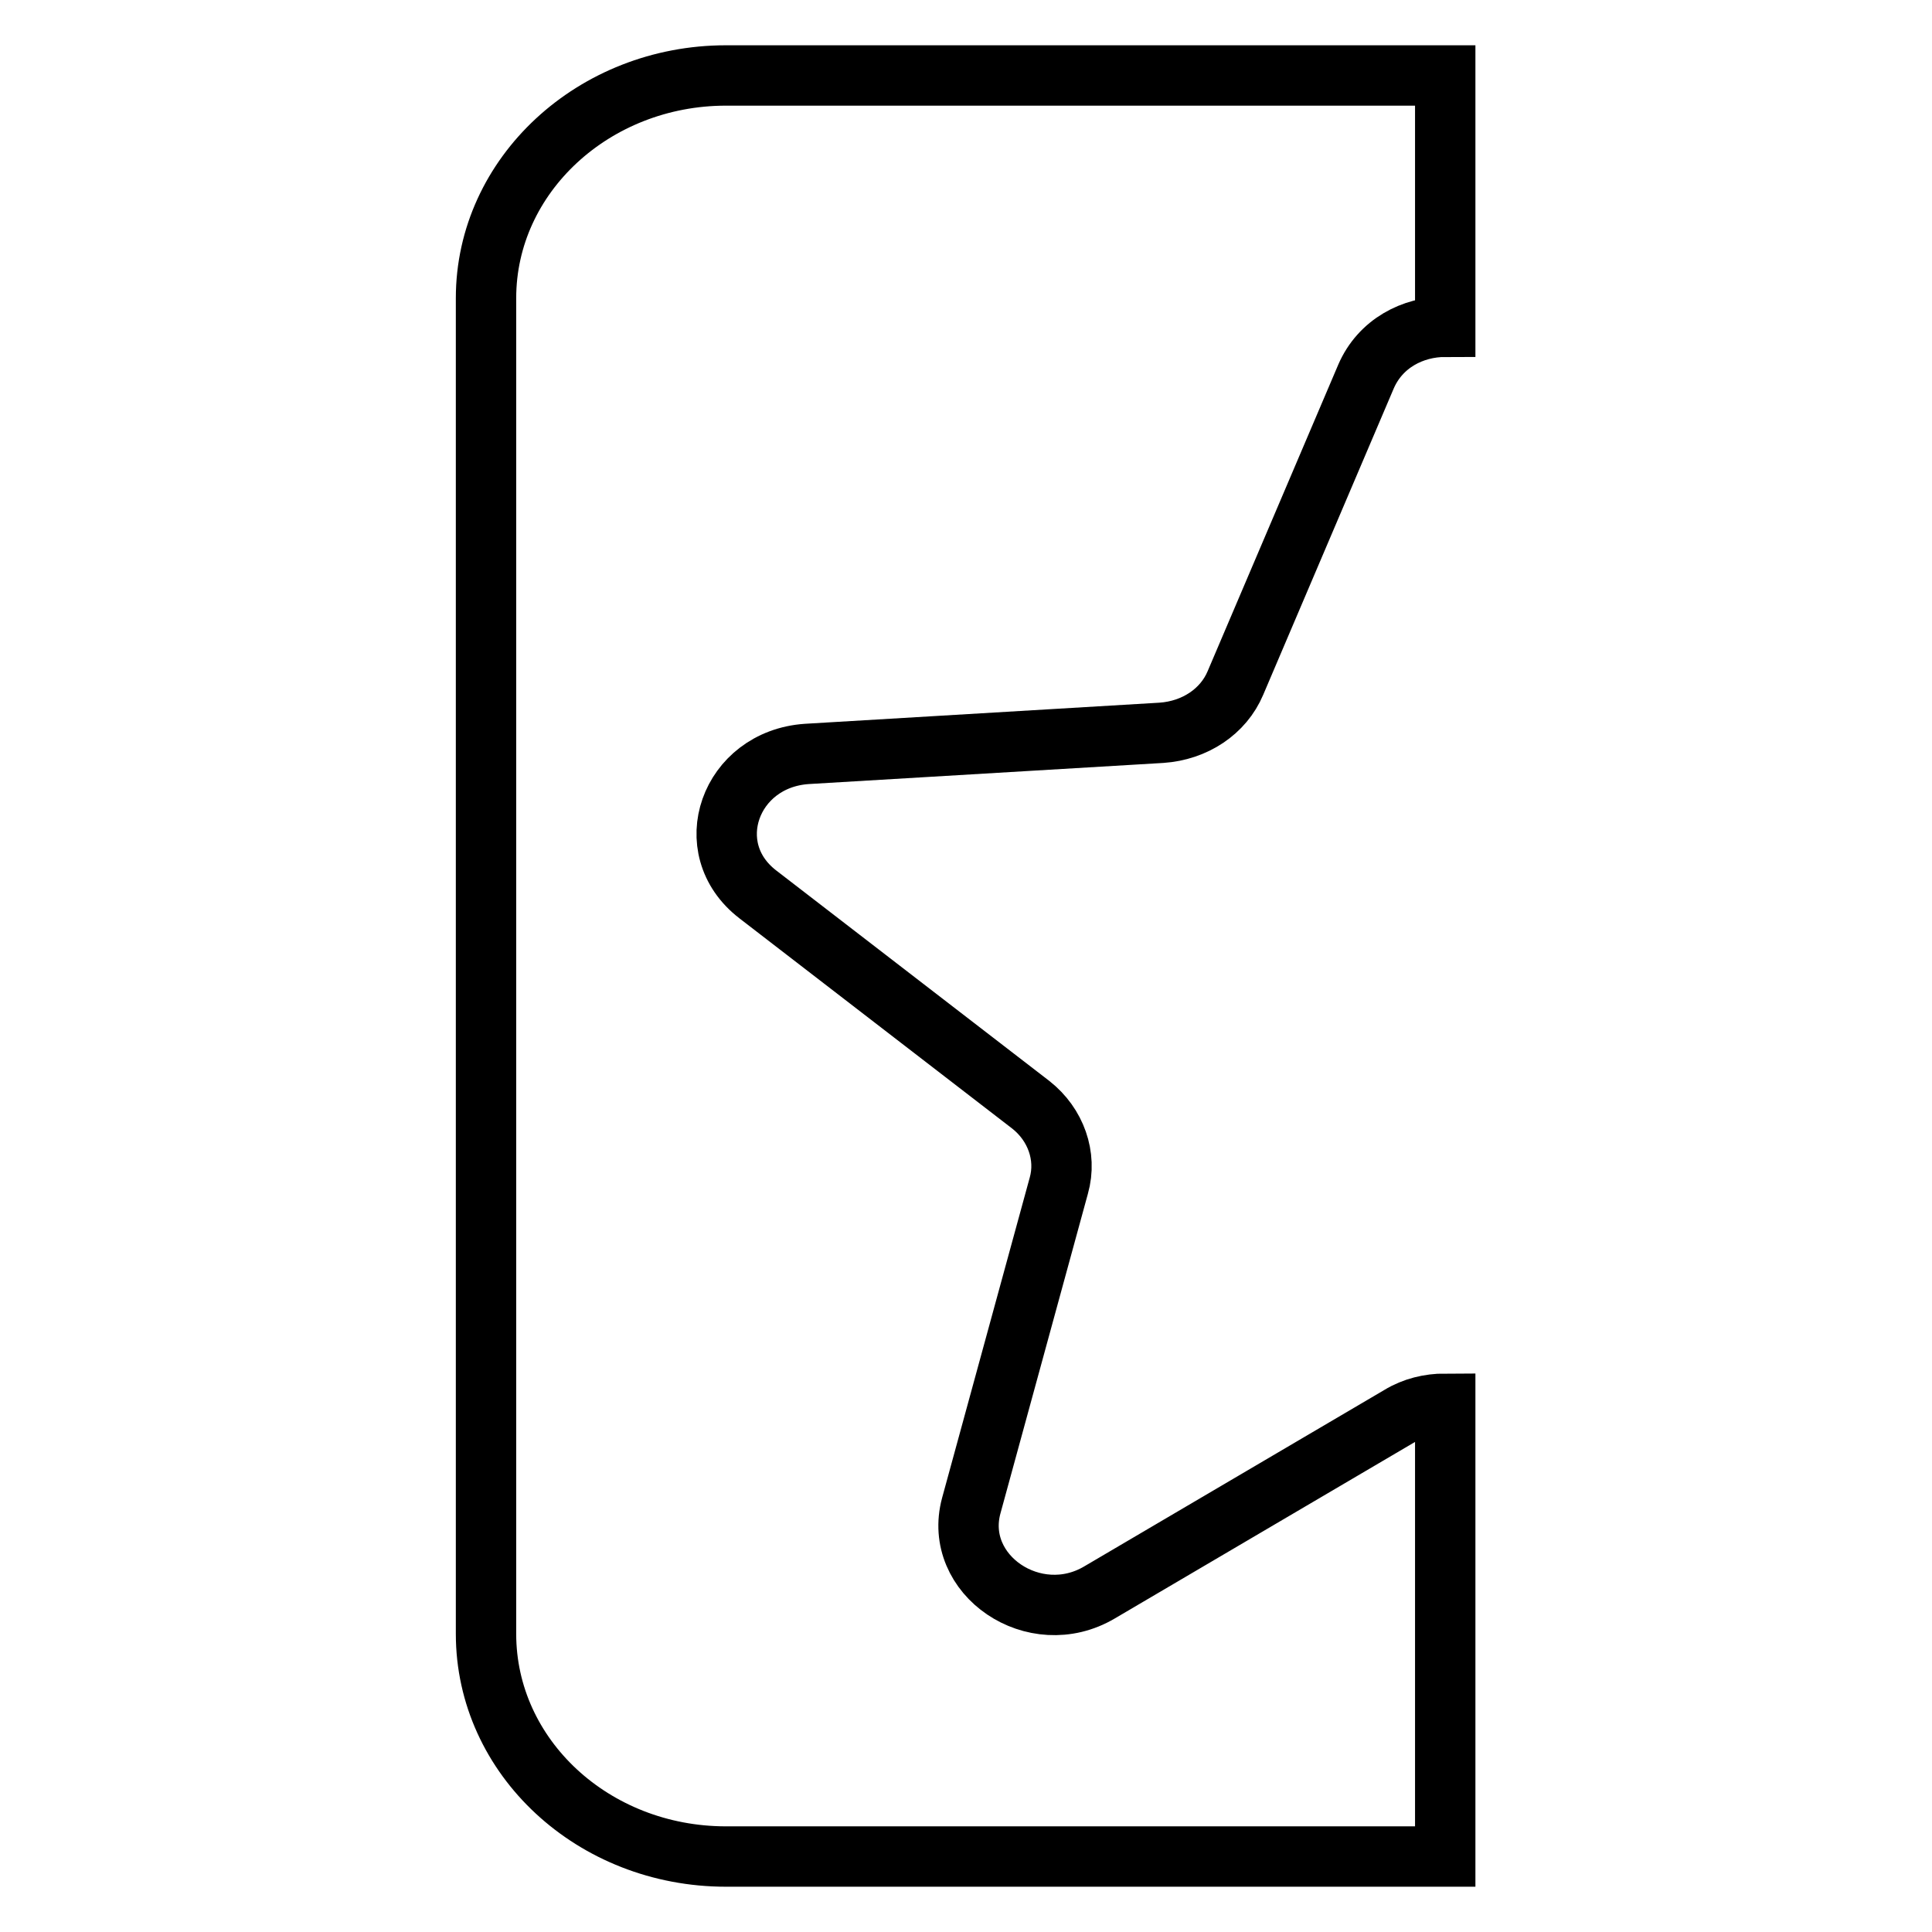
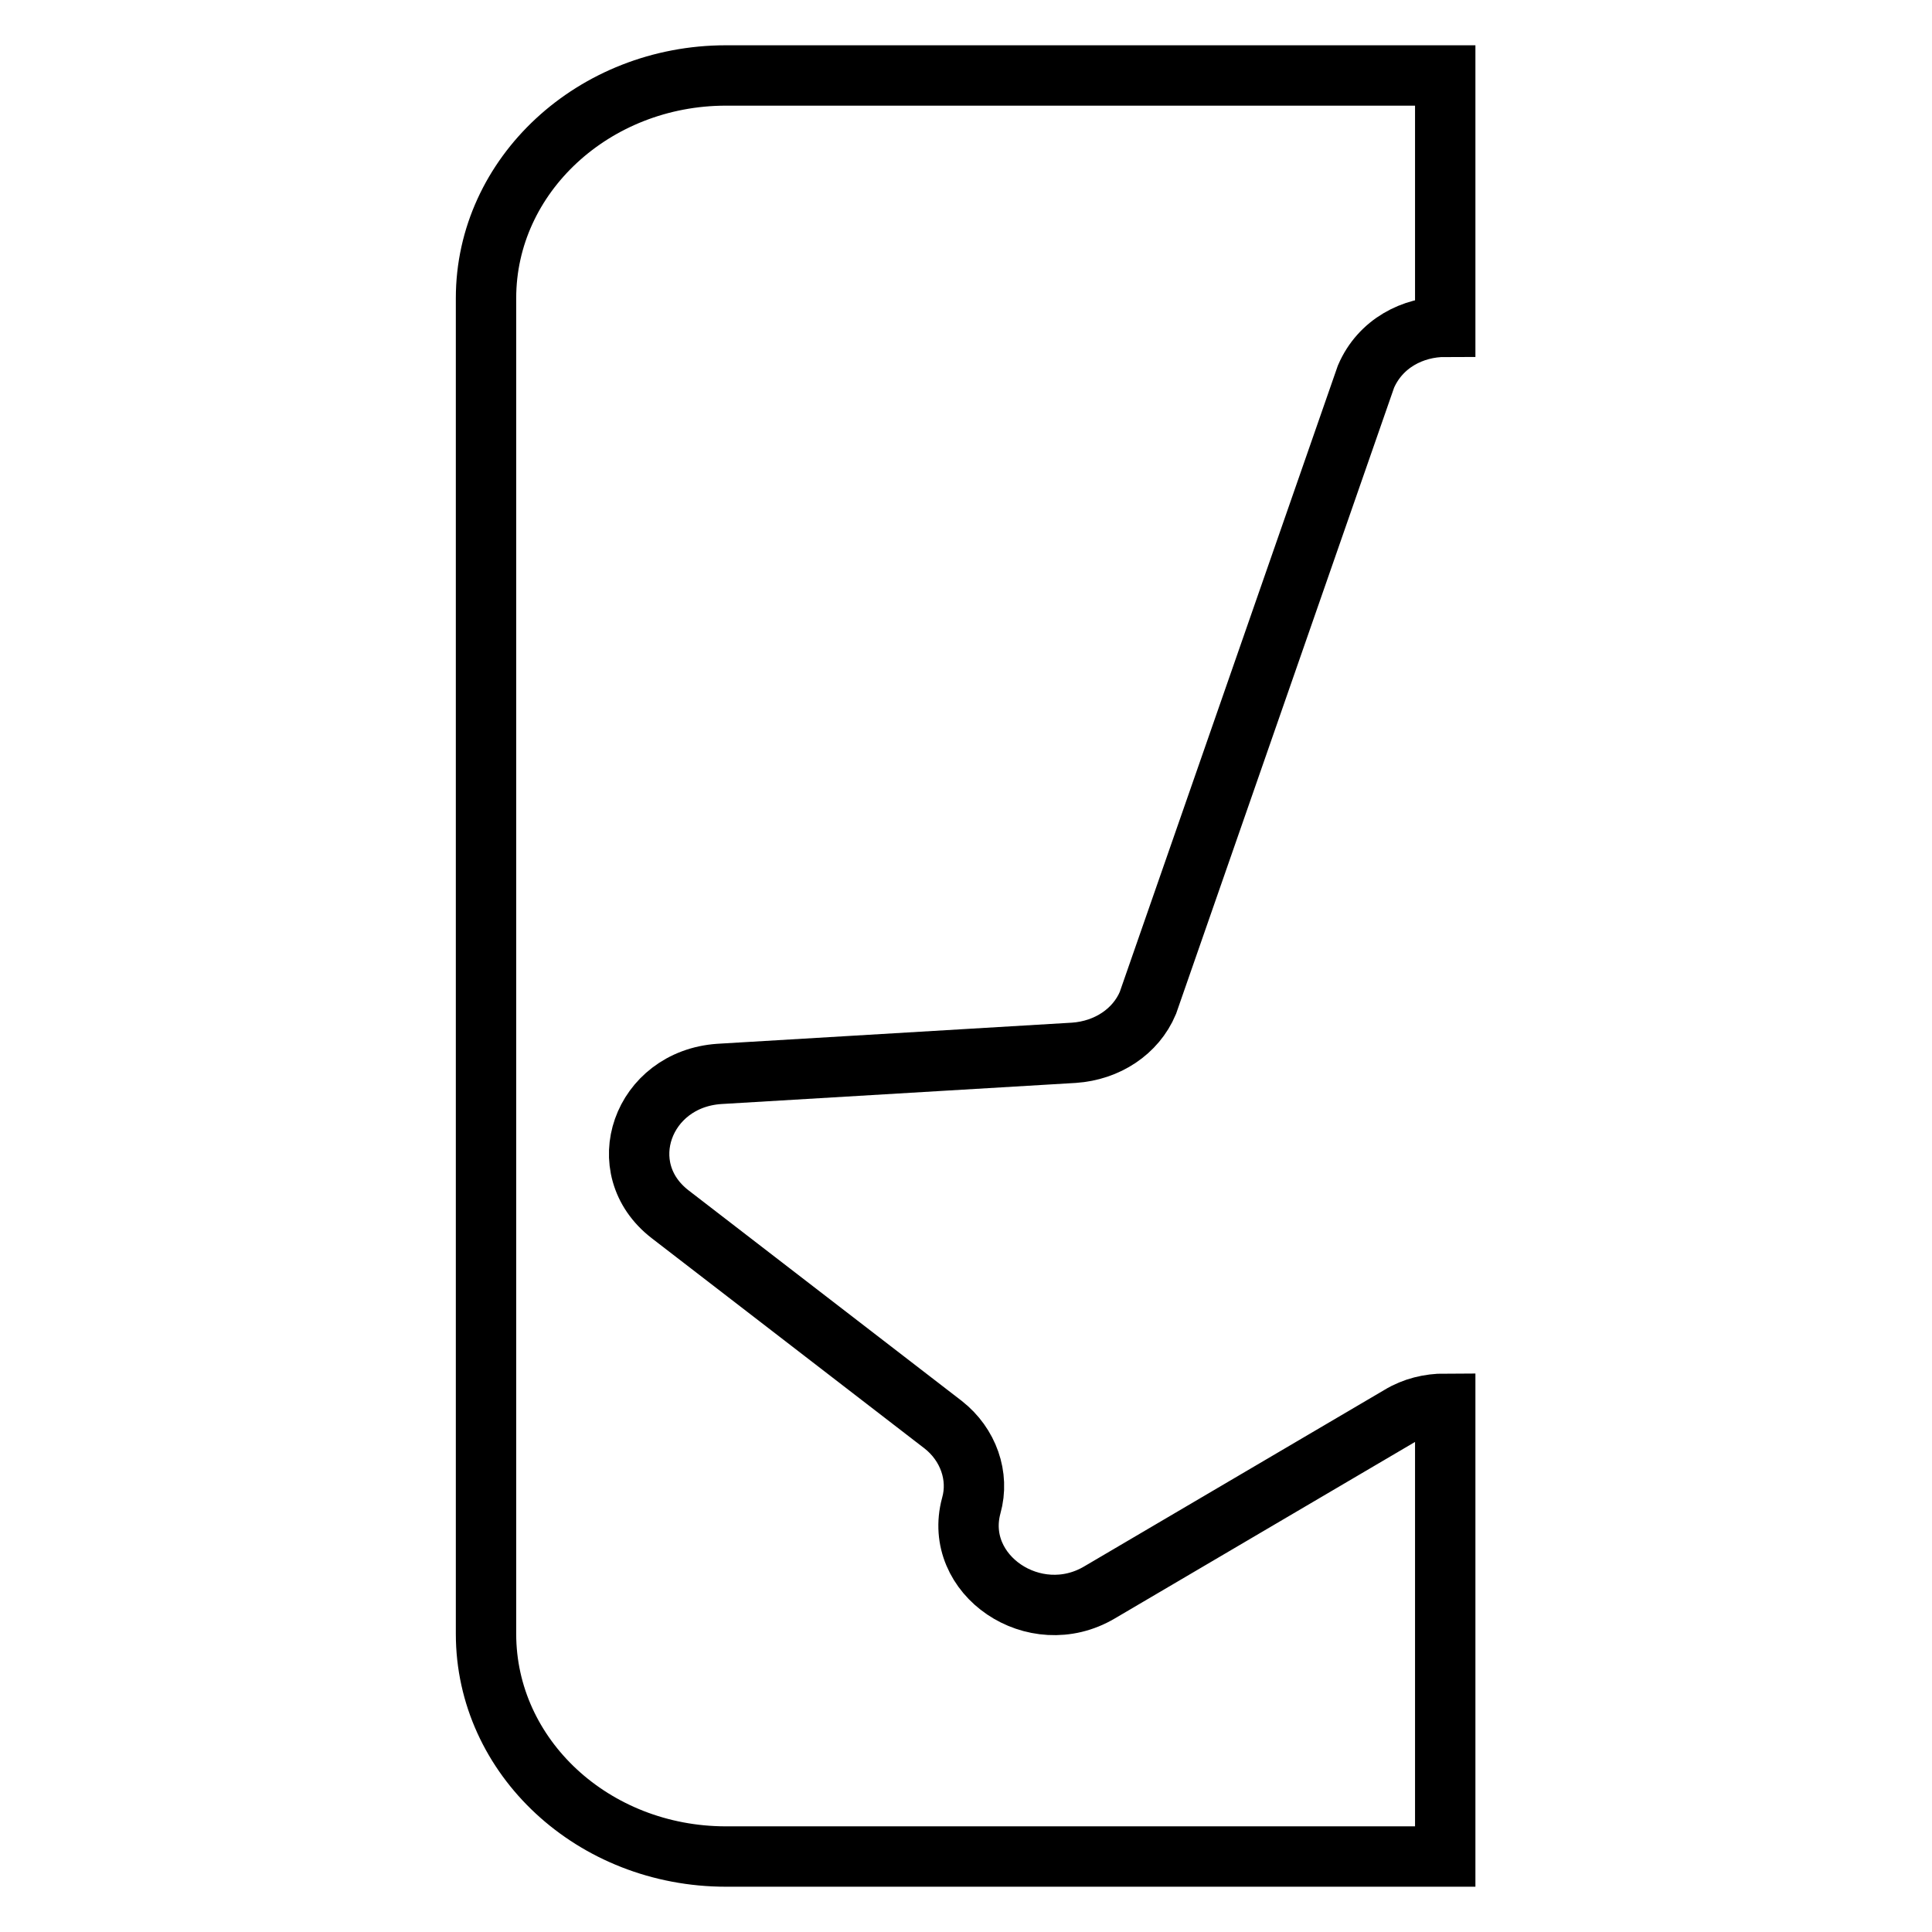
<svg xmlns="http://www.w3.org/2000/svg" version="1.1" x="0px" y="0px" viewBox="0 0 256 256" enable-background="new 0 0 256 256" xml:space="preserve">
  <g>
-     <path stroke-width="8" fill-opacity="0" stroke="#000000" d="M145.7,211c-8.6,5.1-19.5-2.3-17-11.5l11.6-42.4c1.1-3.9-0.4-8.1-3.7-10.7l-36.2-27.9 c-7.9-6.1-3.7-17.9,6.5-18.6l47-2.8c4.4-0.3,8.2-2.8,9.8-6.6L181,49.9c1.9-4.4,6.2-6.6,10.5-6.6V10H96.2 c-17.5,0-31.8,13.2-31.8,29.5v177c0,16.3,14.2,29.5,31.8,29.5h95.3v-60c-2.1,0-4.2,0.5-6,1.6L145.7,211z" />
+     <path stroke-width="8" fill-opacity="0" stroke="#000000" d="M145.7,211c-8.6,5.1-19.5-2.3-17-11.5c1.1-3.9-0.4-8.1-3.7-10.7l-36.2-27.9 c-7.9-6.1-3.7-17.9,6.5-18.6l47-2.8c4.4-0.3,8.2-2.8,9.8-6.6L181,49.9c1.9-4.4,6.2-6.6,10.5-6.6V10H96.2 c-17.5,0-31.8,13.2-31.8,29.5v177c0,16.3,14.2,29.5,31.8,29.5h95.3v-60c-2.1,0-4.2,0.5-6,1.6L145.7,211z" />
  </g>
</svg>